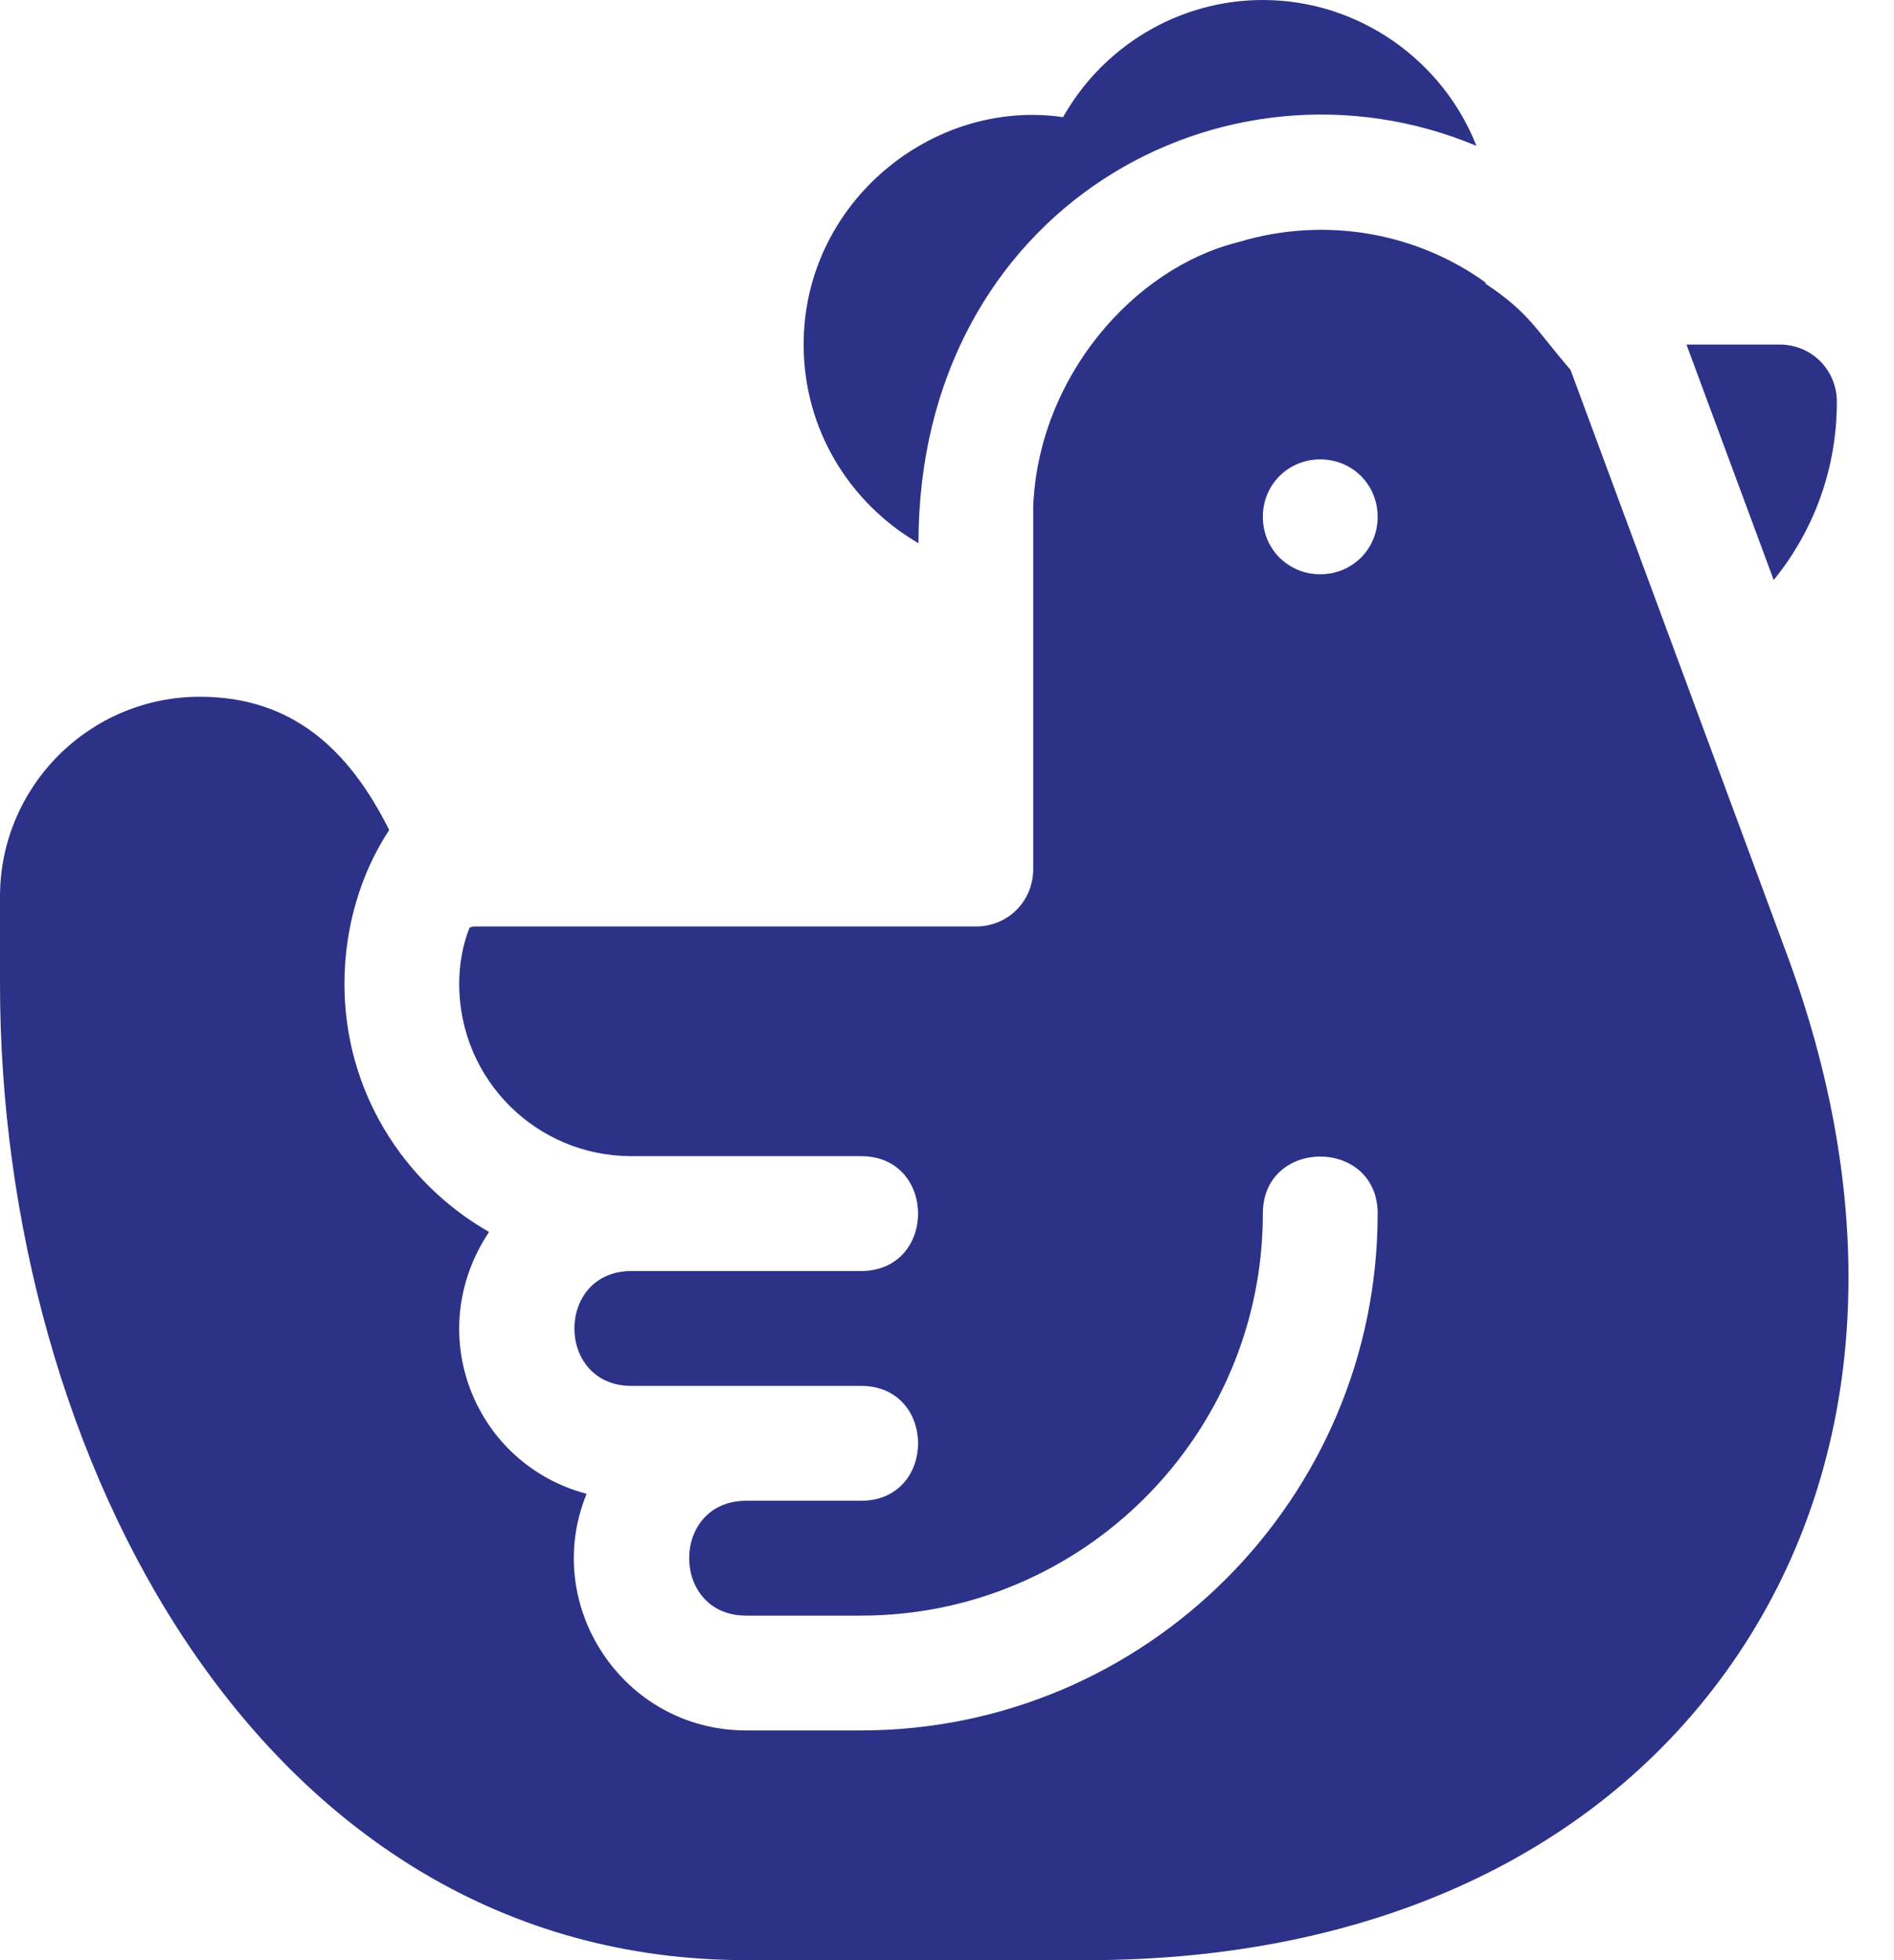
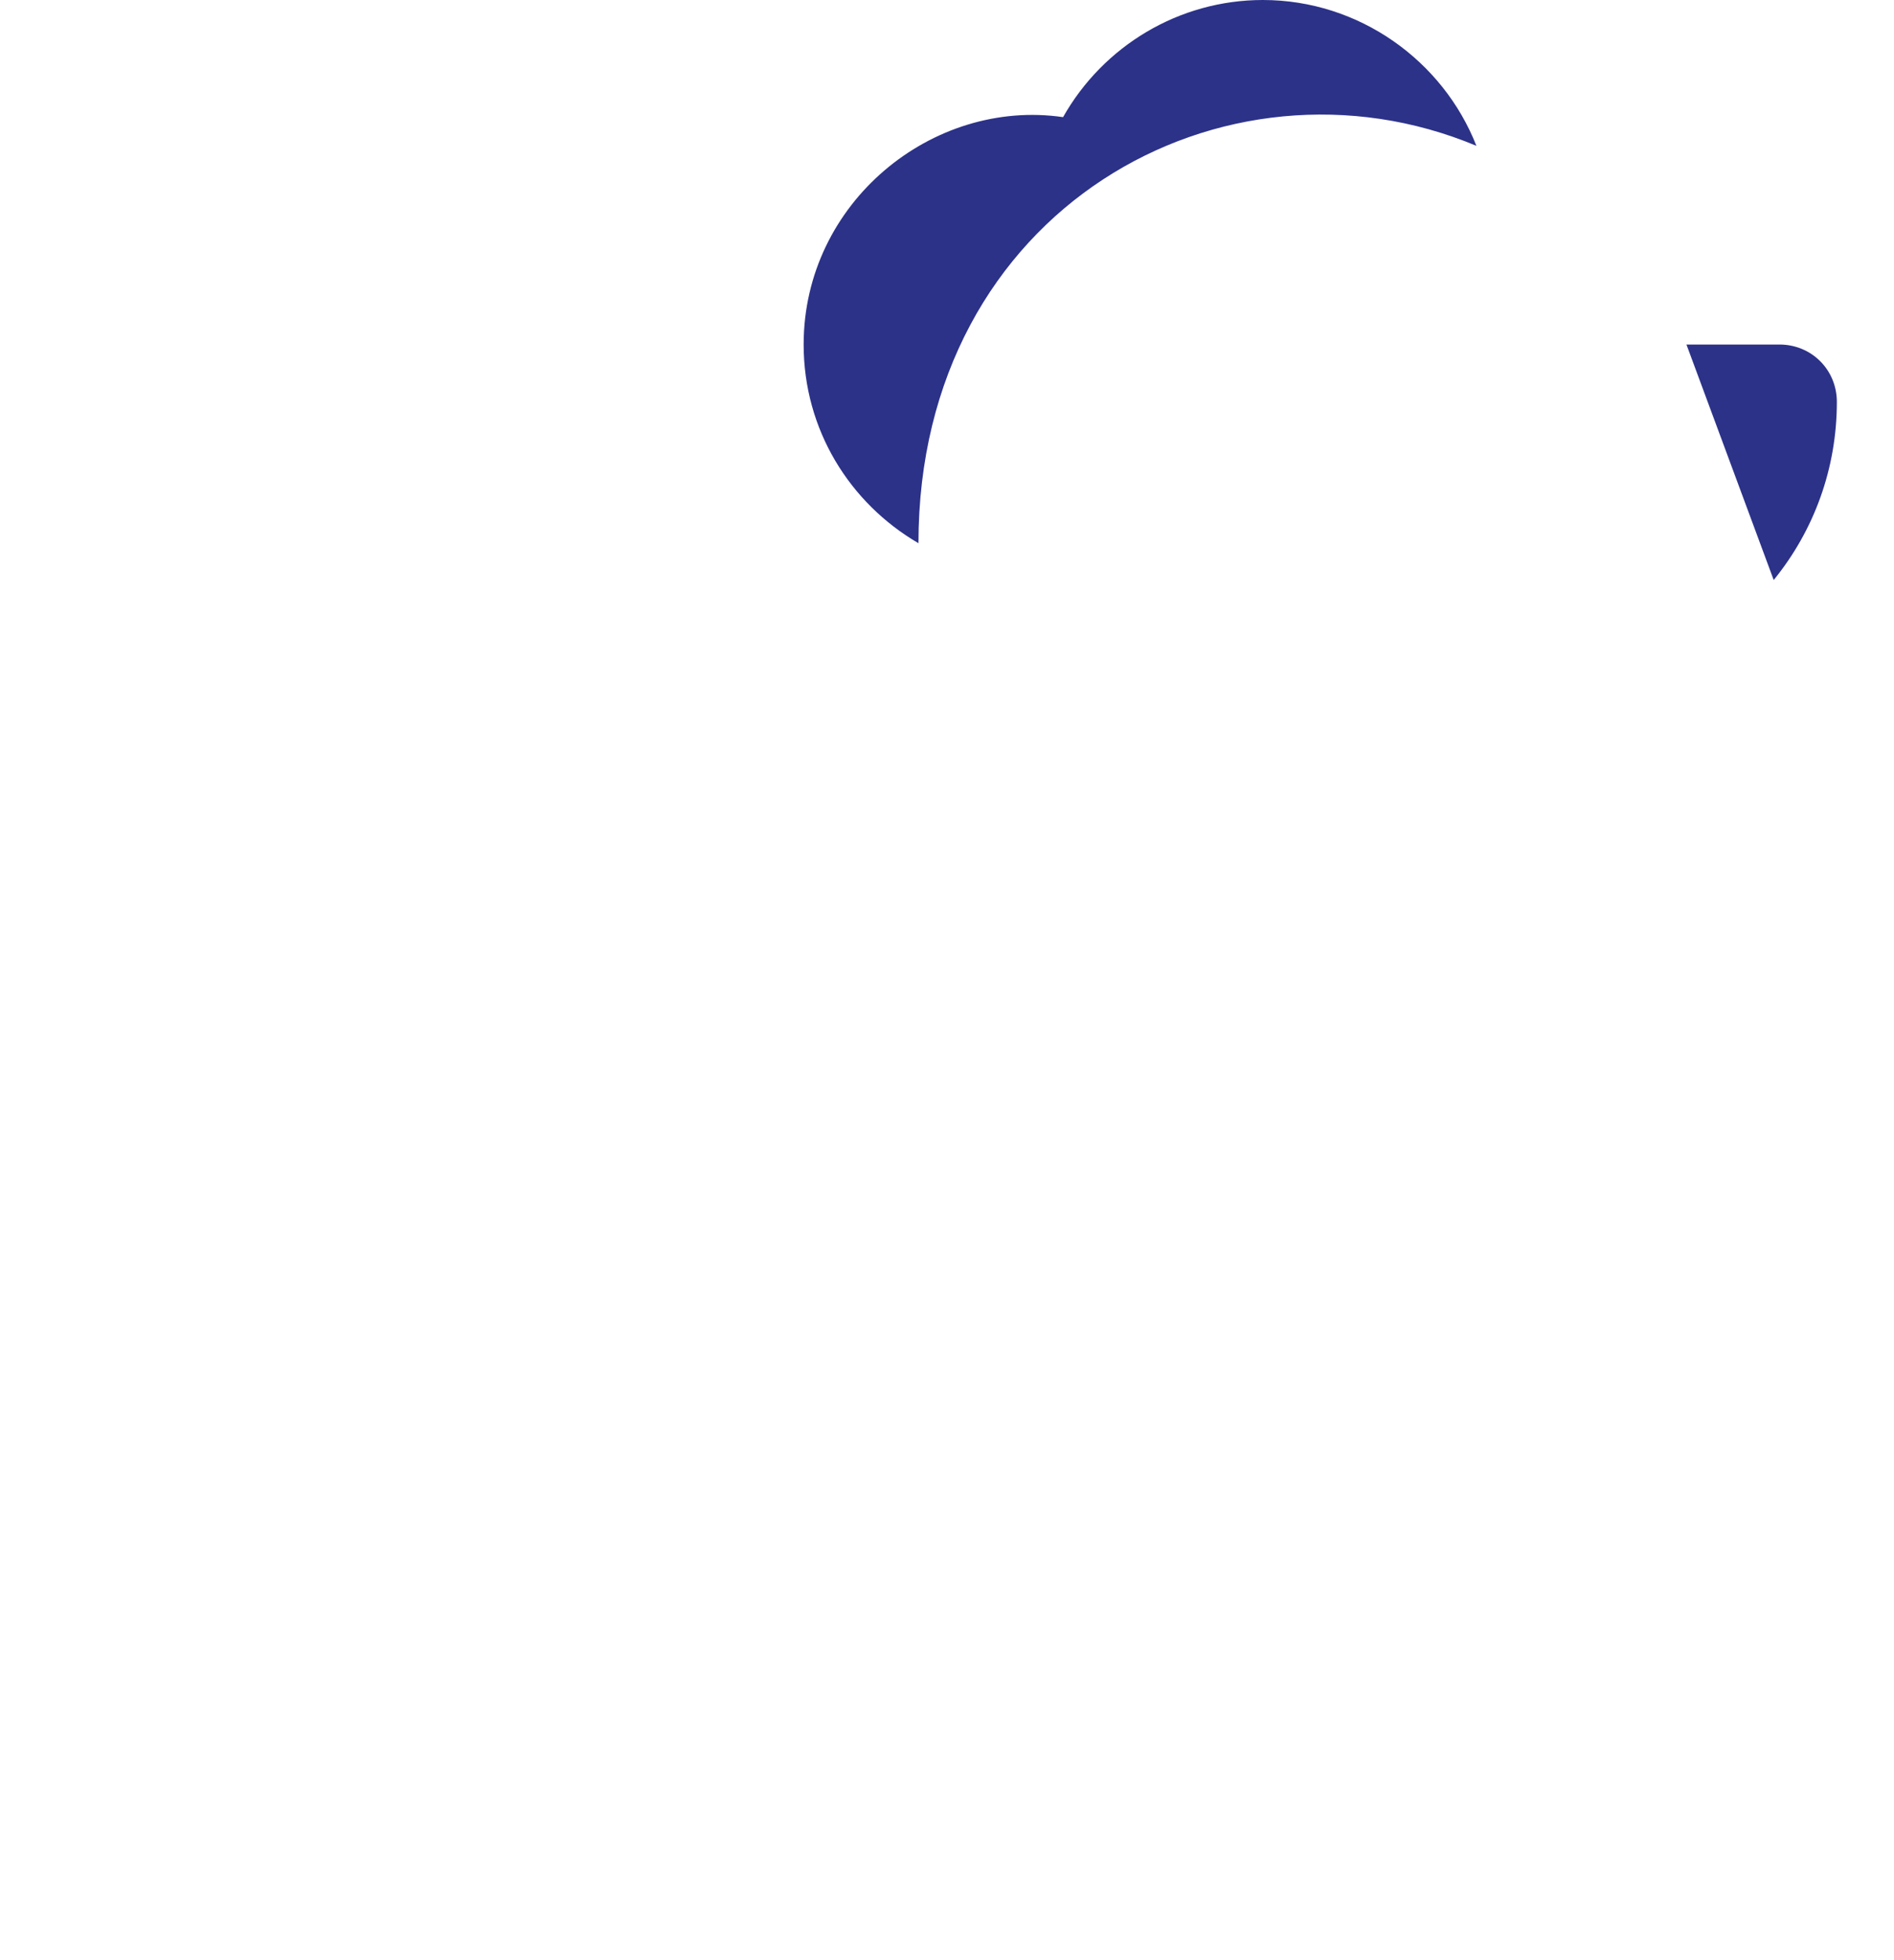
<svg xmlns="http://www.w3.org/2000/svg" width="29" height="30" viewBox="0 0 29 30" fill="none">
  <path d="M27.246 5.273H25.822L27.158 8.877C27.774 8.121 28.125 7.172 28.125 6.152C28.125 5.66 27.738 5.273 27.246 5.273ZM19.336 0C18.053 0 16.893 0.703 16.277 1.793C14.28 1.502 12.305 3.099 12.305 5.273C12.305 6.574 13.008 7.699 14.063 8.314C14.063 3.187 18.754 0.62 22.606 2.232C22.096 0.932 20.813 0 19.336 0Z" fill="#2C3288" />
-   <path d="M27.352 14.584L24.047 5.66C23.511 5.04 23.42 4.791 22.746 4.342V4.324C21.725 3.586 20.326 3.29 18.949 3.709C17.361 4.106 15.9 5.768 15.82 7.752V13.301C15.82 13.793 15.434 14.18 14.941 14.18H7.242L7.19 14.197C7.084 14.461 7.031 14.76 7.031 15.059C7.031 16.518 8.209 17.695 9.668 17.695H13.184C14.348 17.695 14.348 19.453 13.184 19.453H9.668C8.504 19.453 8.504 21.211 9.668 21.211H13.184C14.348 21.211 14.348 22.969 13.184 22.969H11.426C10.261 22.969 10.261 24.727 11.426 24.727H13.184C16.576 24.727 19.336 21.967 19.336 18.574C19.336 17.41 21.094 17.41 21.094 18.574C21.094 22.934 17.543 26.484 13.184 26.484H11.426C9.534 26.484 8.283 24.561 8.982 22.863C7.257 22.405 6.459 20.399 7.488 18.855C6.17 18.1 5.274 16.693 5.274 15.059C5.274 14.197 5.52 13.371 5.959 12.703C5.339 11.463 4.469 10.664 3.059 10.664C1.371 10.664 0 12.035 0 13.723V15.059C0 22.301 4.008 30 11.426 30H16.646C20.988 30 24.486 28.383 26.526 25.447C28.564 22.512 28.863 18.645 27.352 14.584ZM20.215 8.789C19.723 8.789 19.336 8.402 19.336 7.91C19.336 7.418 19.723 7.031 20.215 7.031C20.707 7.031 21.094 7.418 21.094 7.91C21.094 8.402 20.707 8.789 20.215 8.789Z" fill="#2C3288" />
</svg>